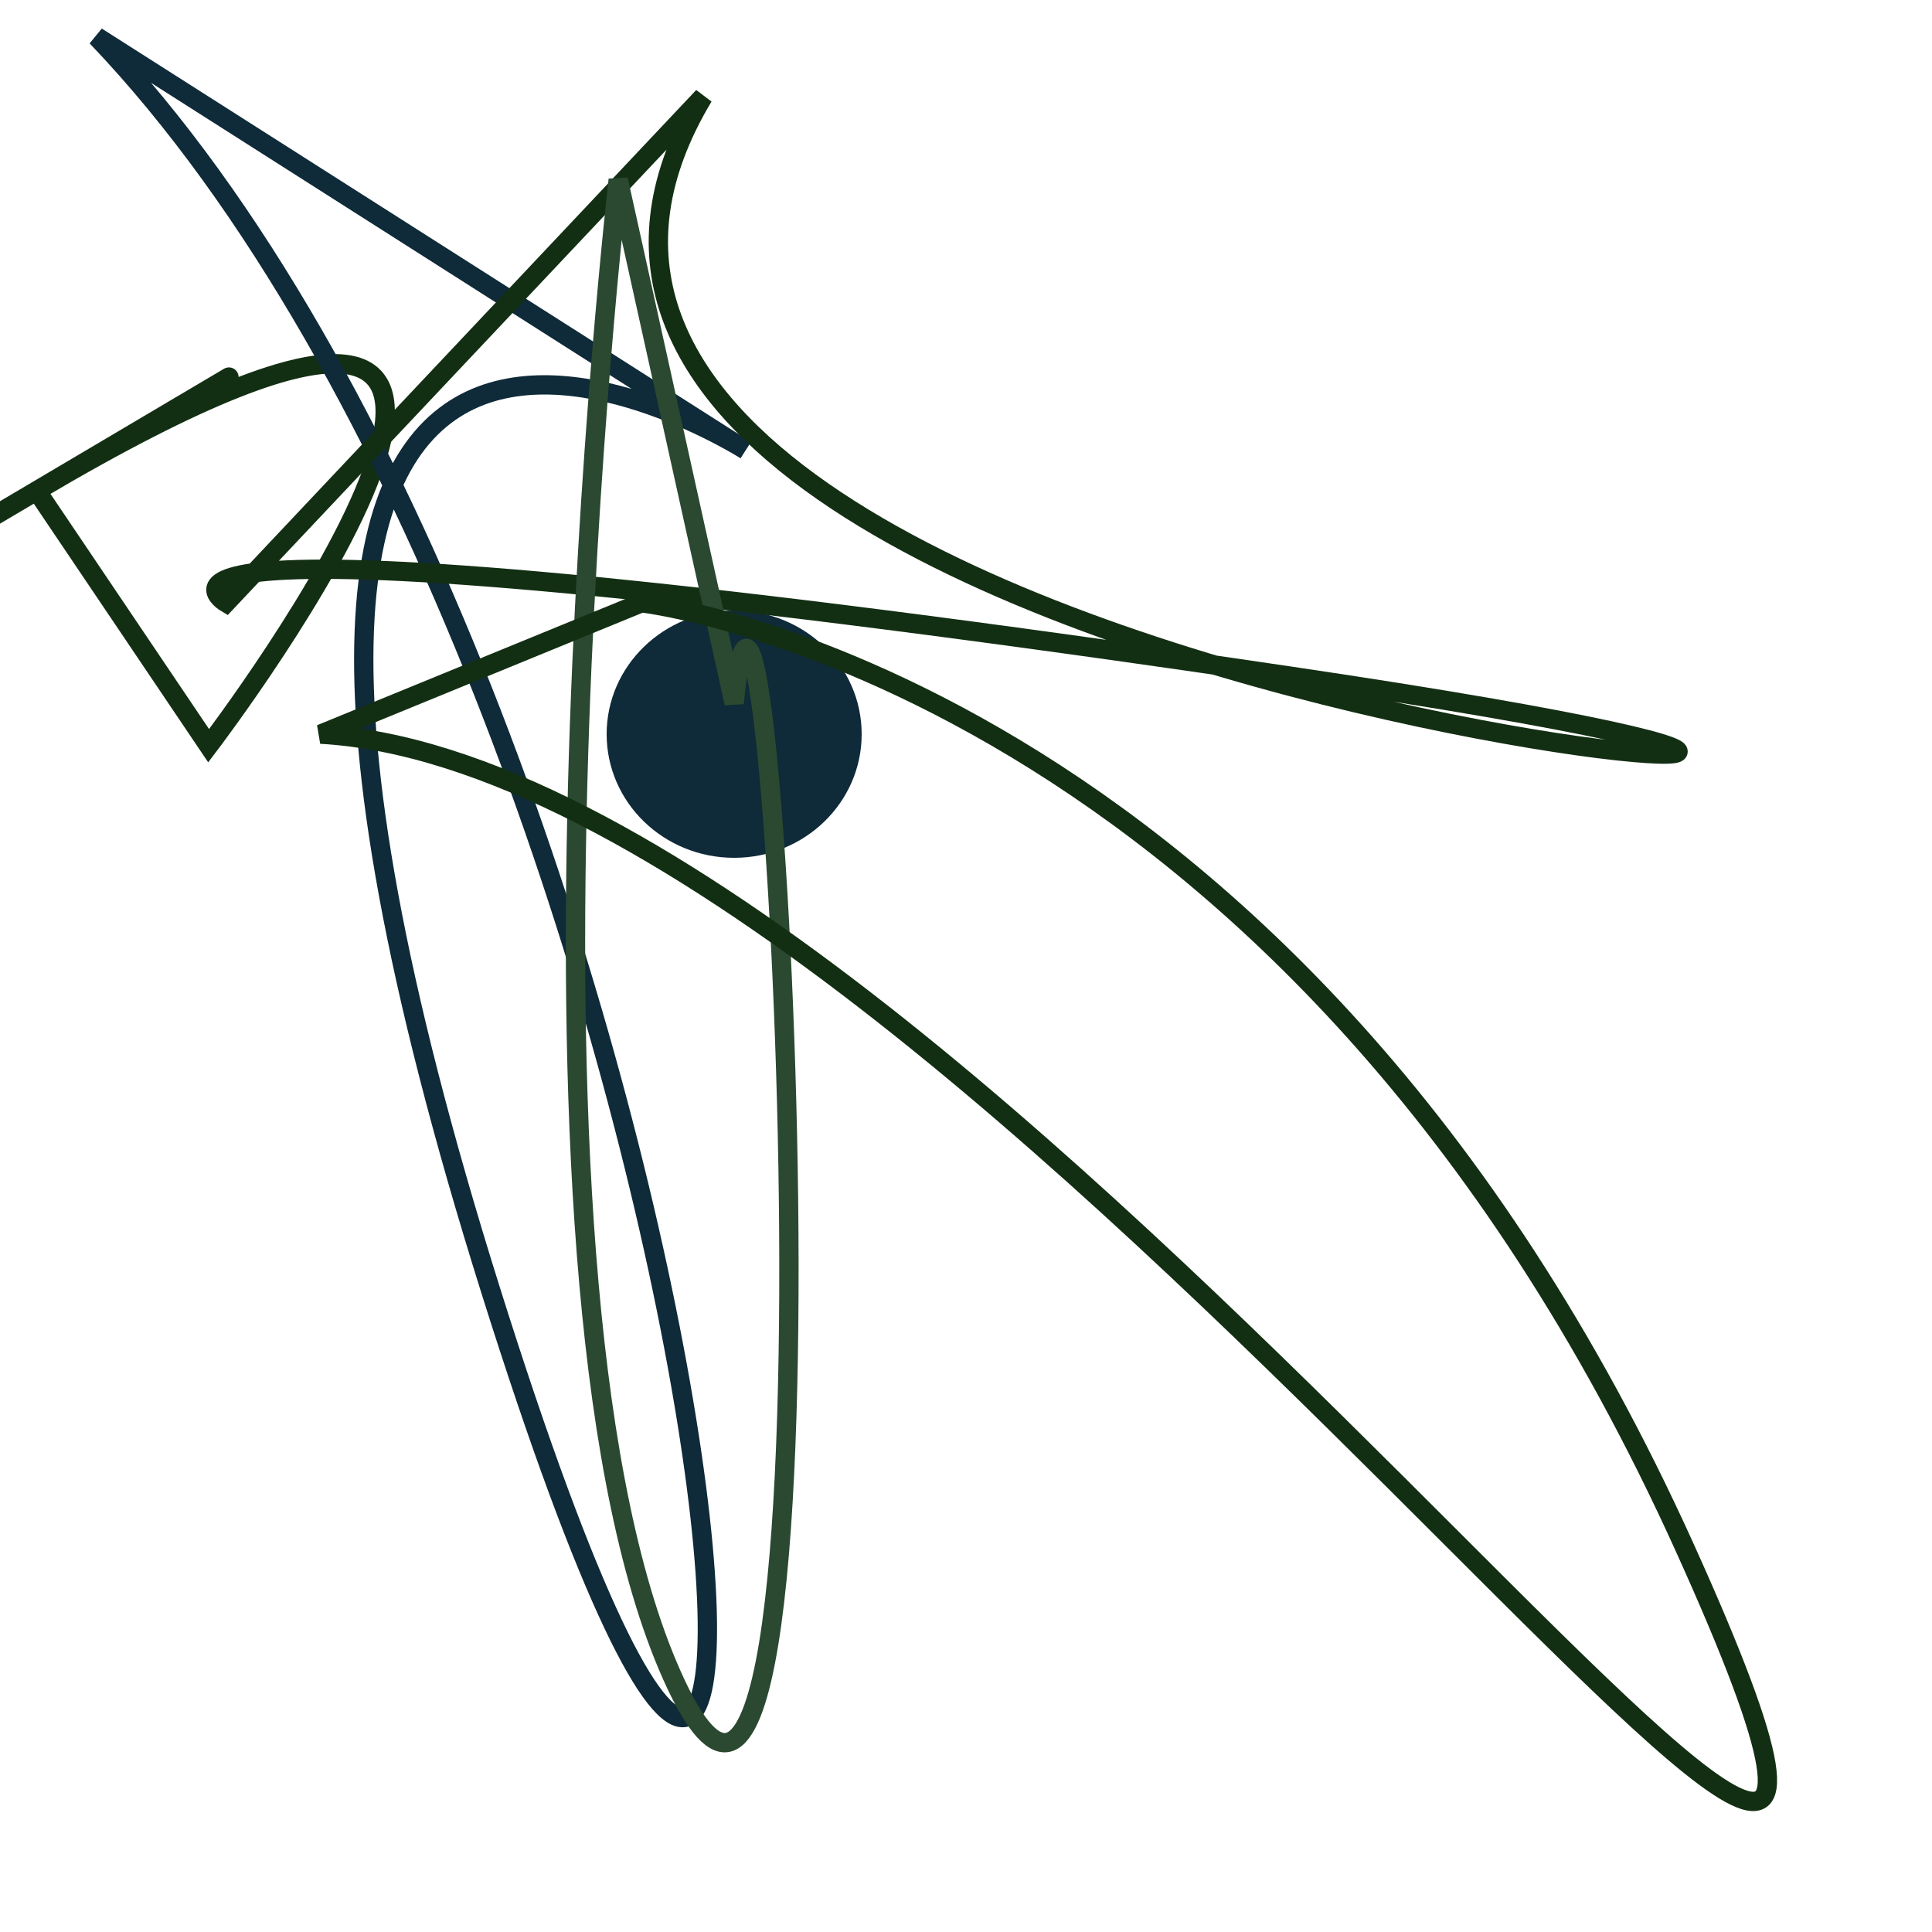
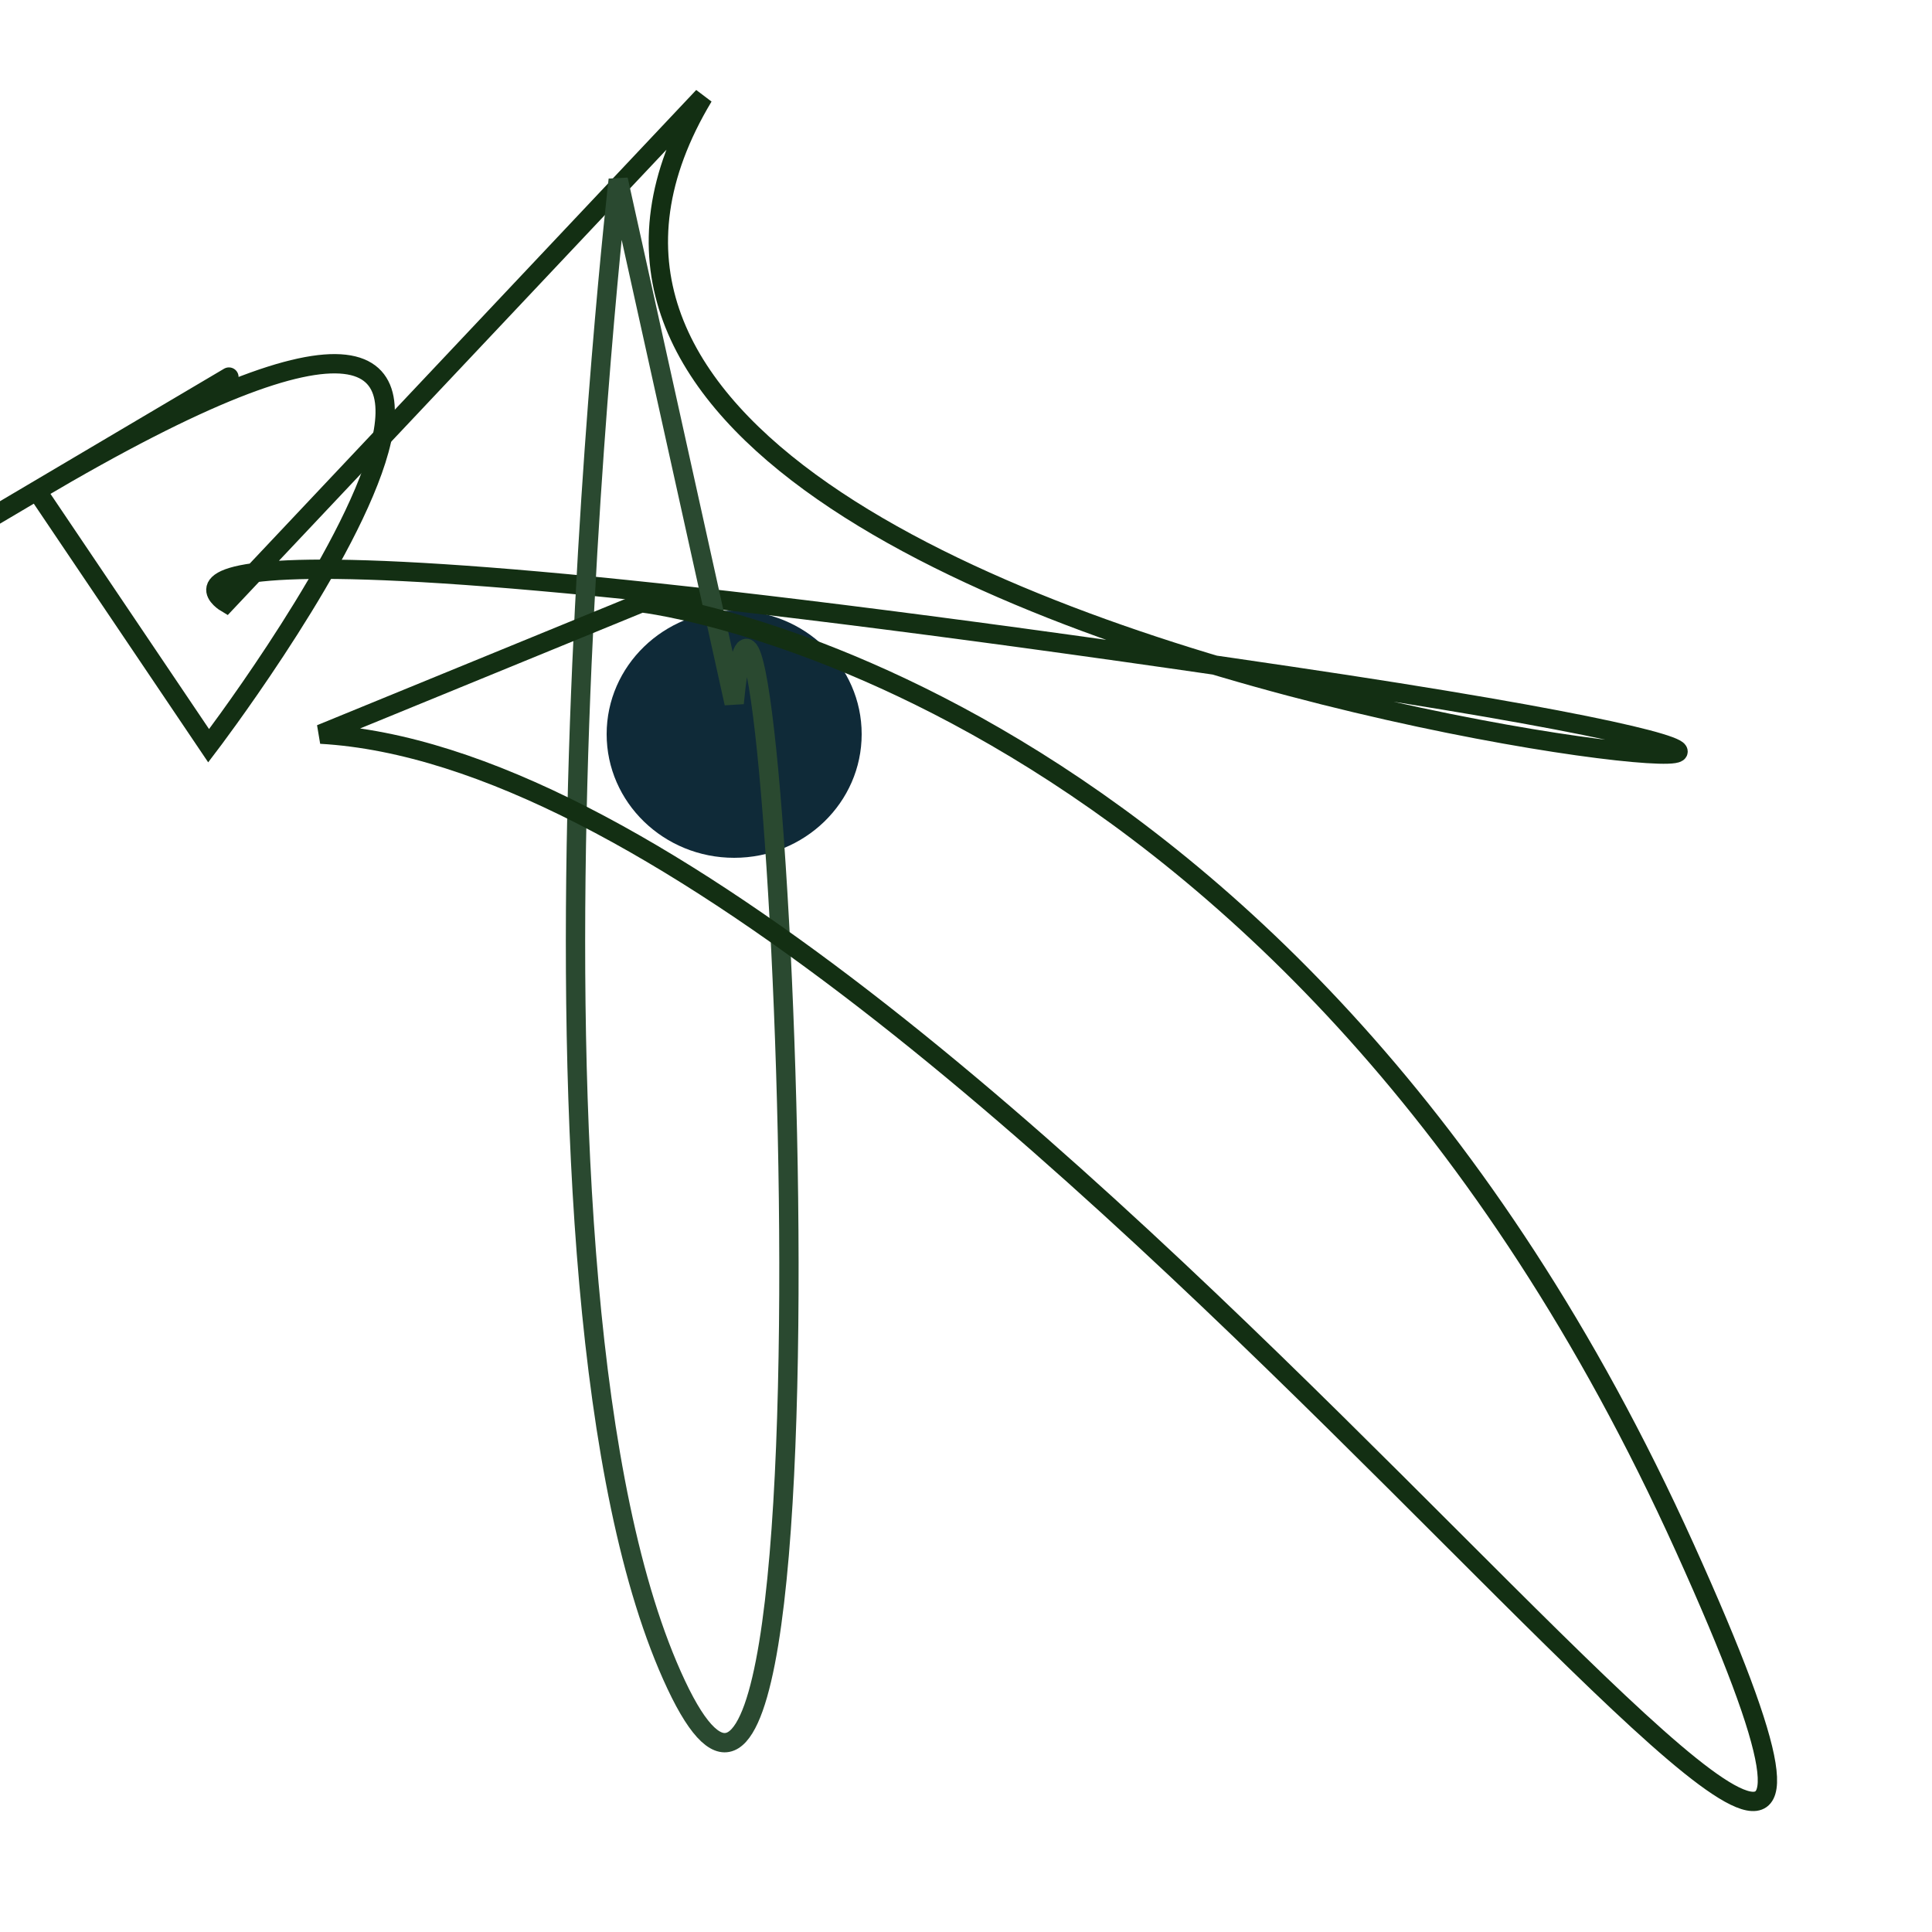
<svg xmlns="http://www.w3.org/2000/svg" id="moreorless" width="1000" height="1000" viewBox="0 0 1000 1000" style="background-color:#f1e4de">
  <ellipse cx="380" cy="380" rx="66" ry="64" fill="#0F2A38" />
  <path style="fill:none; stroke:#132F13; stroke-width: 10px;" d="M108 386 S364 50 19 254 S364 50 19 254 Z" />
-   <path style="fill:none; stroke:#0F2A38; stroke-width: 10px;" d="M386 233 S50 19 254 668 S380 364 50 19 Z" />
  <path style="fill:none; stroke:#132F13; stroke-width: 10px;" d="M117 312 S19 254 668 350 S166 380 364 50 Z" />
  <path style="fill:none; stroke:#2A4930; stroke-width: 10px;" d="M320 93 S254 668 350 872 S399 166 380 364 Z" />
  <path style="fill:none; stroke:#132F13; stroke-width: 10px;" d="M332 312 S668 350 872 801 S503 399 166 380 Z" />
</svg>